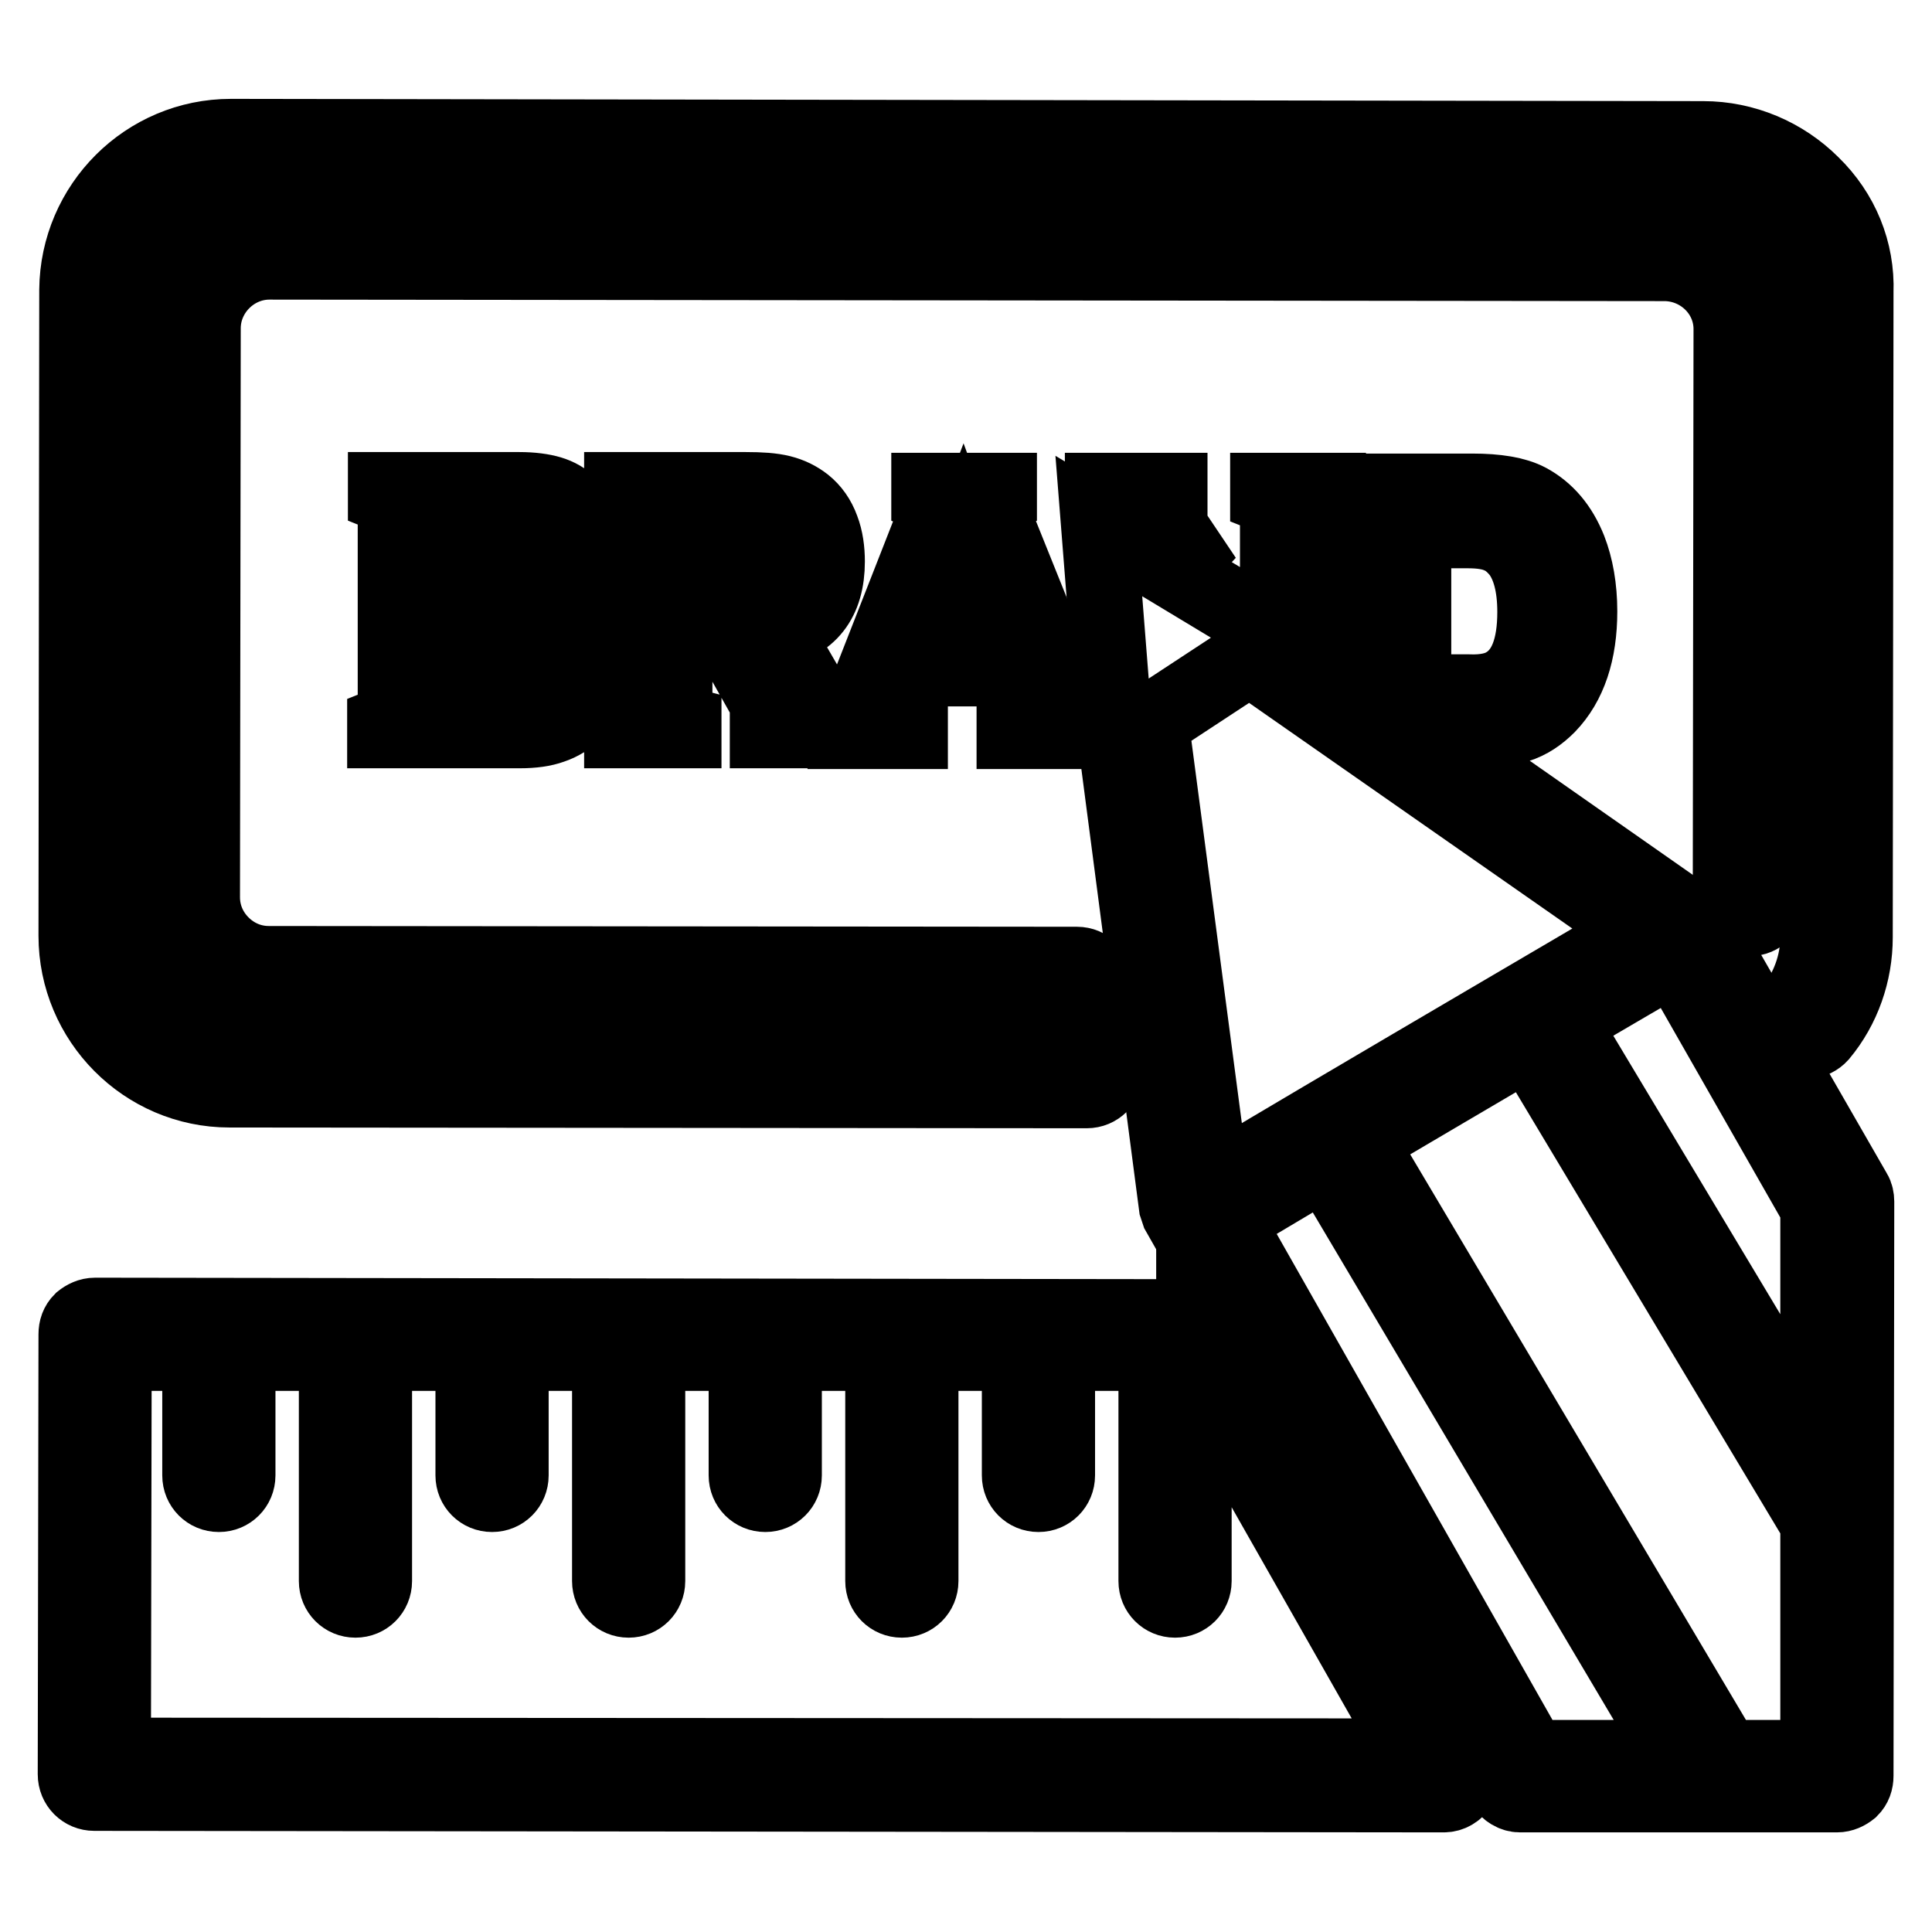
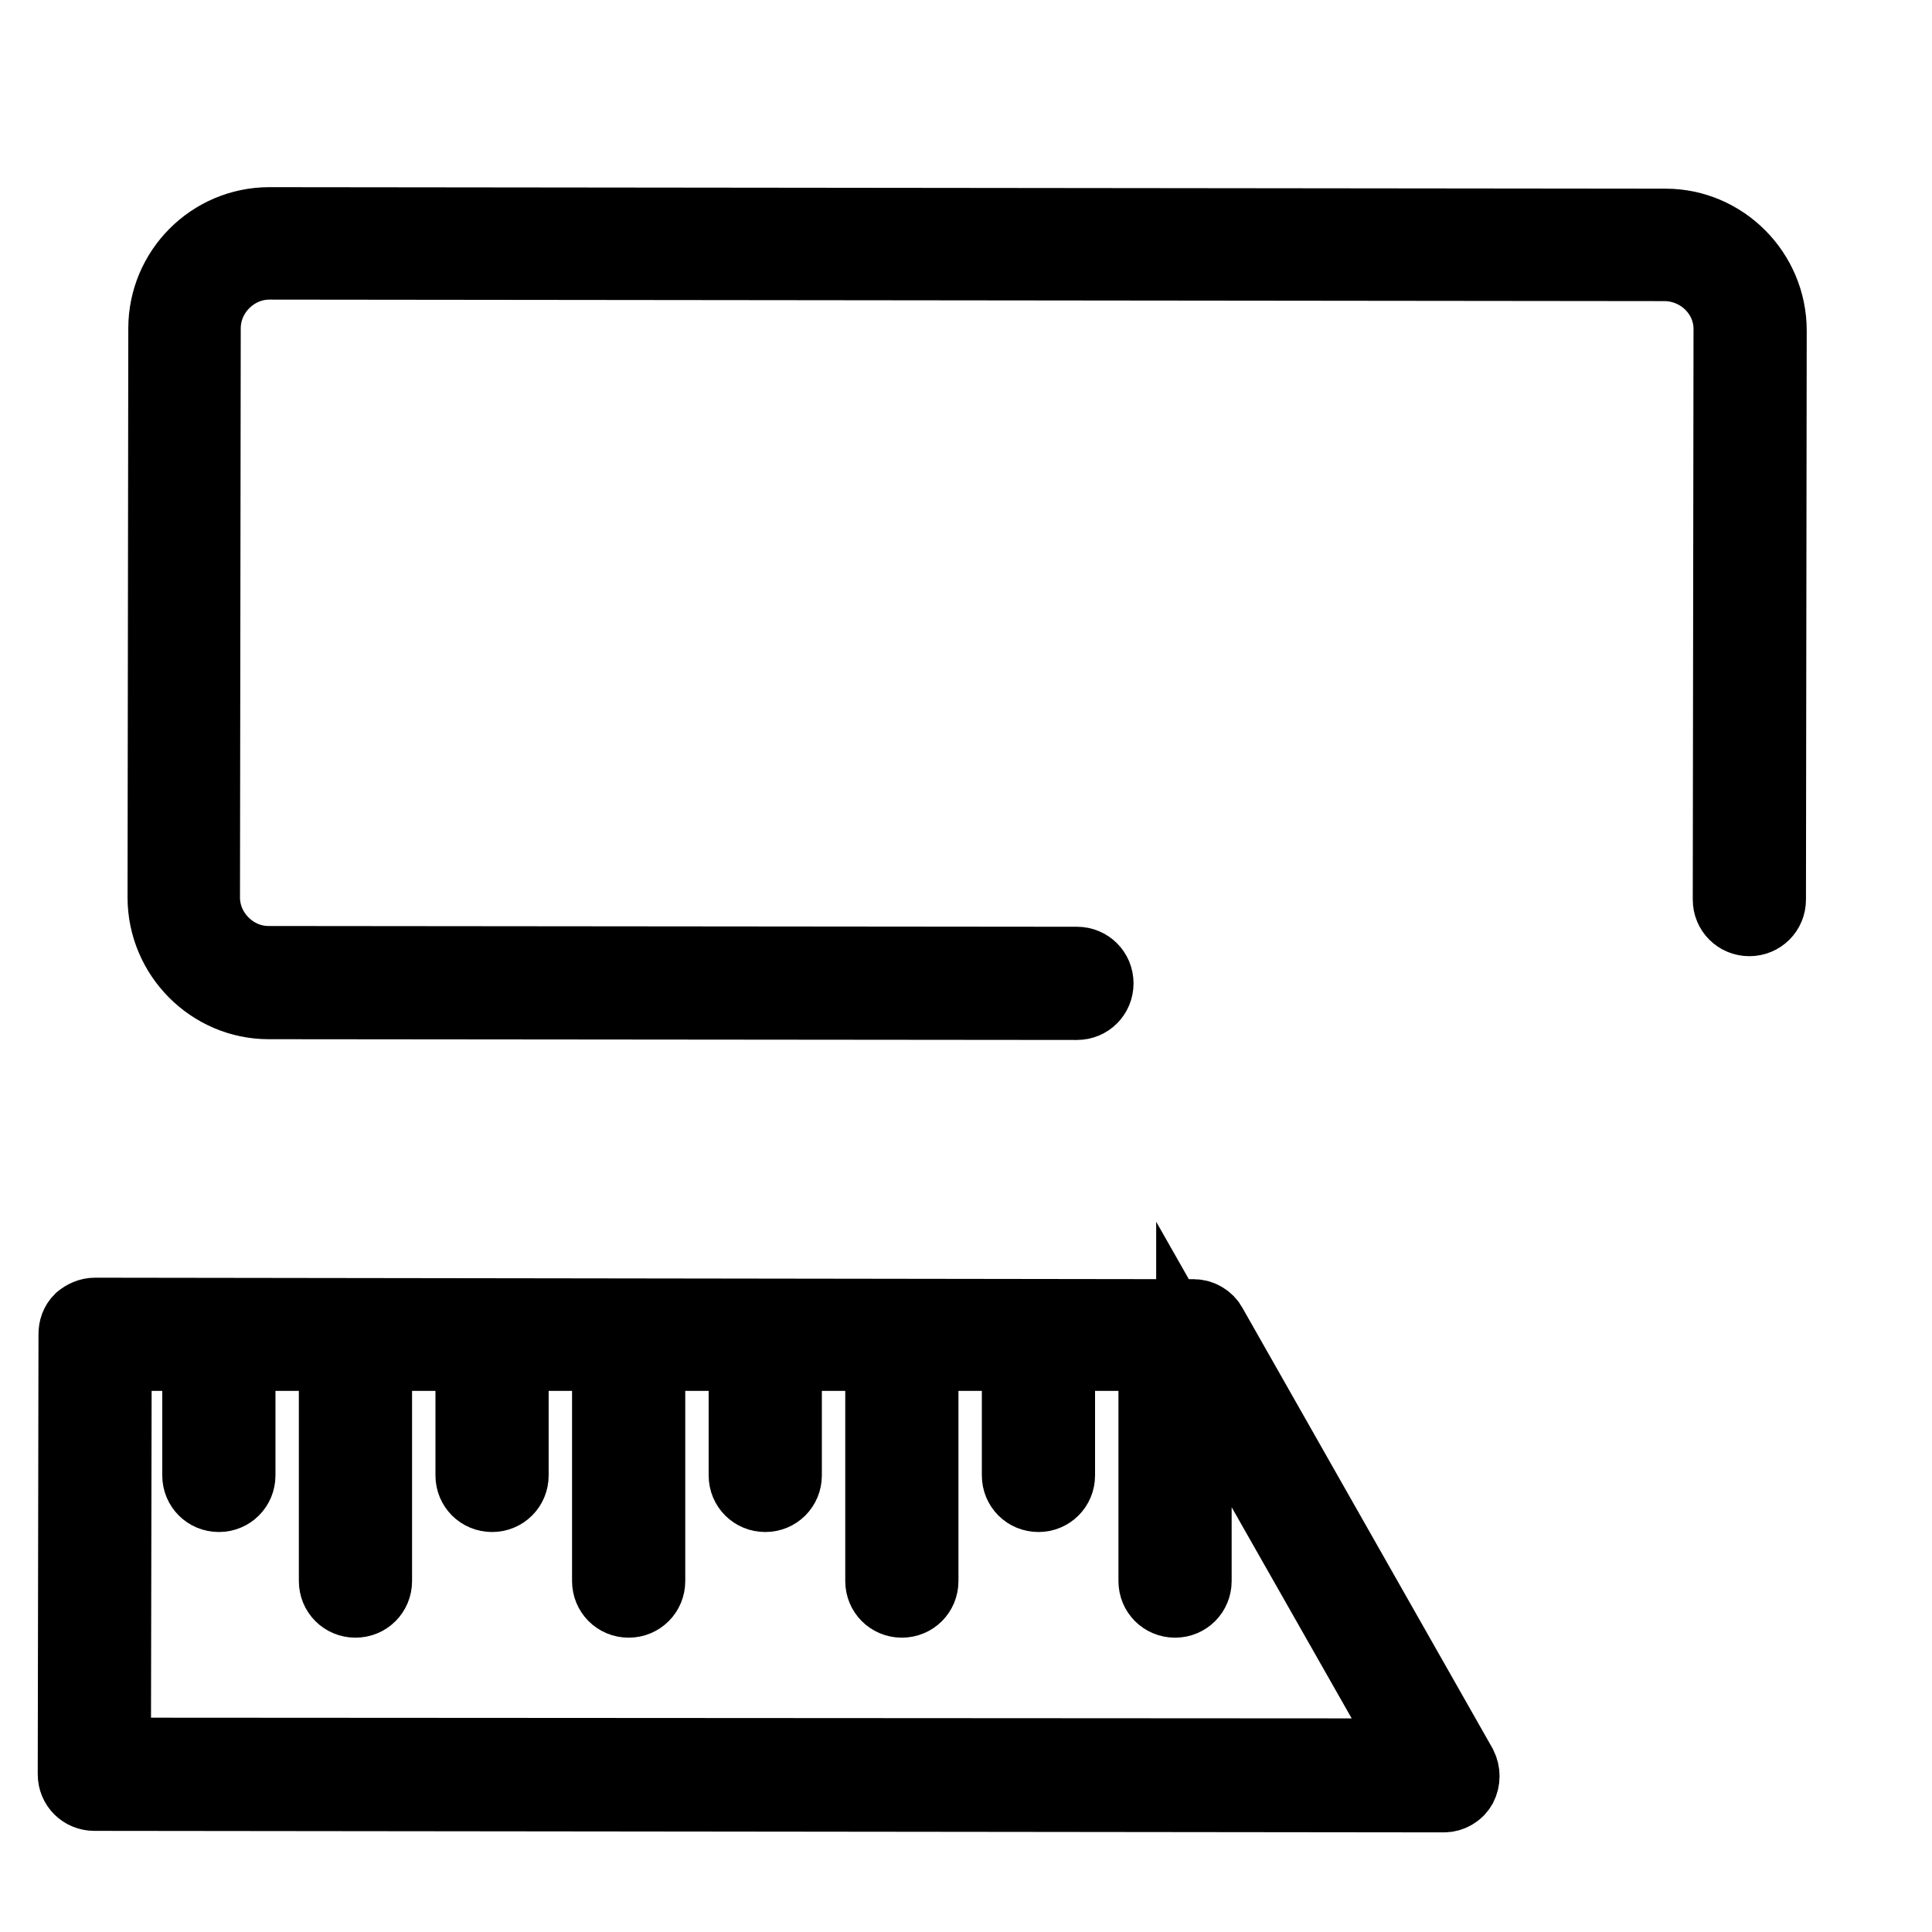
<svg xmlns="http://www.w3.org/2000/svg" version="1.1" x="0px" y="0px" viewBox="0 0 256 256" enable-background="new 0 0 256 256" xml:space="preserve">
  <g>
-     <path stroke-width="10" fill-opacity="0" stroke="#000000" d="M52,95.4c-0.2,0.3-0.5,0.4-1,0.6v0.8l17.9,0c1.7,0,3.1-0.2,4.2-0.6c1.2-0.4,2.1-1,3-1.8 c1.7-1.6,2.6-3.9,2.6-6.8c0-3.7-1.5-6.2-4.4-7.5c2.4-1.4,3.5-3.6,3.6-6.7c0-2.8-0.8-4.9-2.3-6.4c-0.8-0.8-1.7-1.3-2.7-1.6 c-1-0.3-2.4-0.5-4.1-0.5l-17.7,0v0.7c0.5,0.2,0.8,0.4,1,0.6c0.2,0.3,0.3,0.6,0.3,1.1l0,27C52.2,94.7,52.1,95.1,52,95.4z M58,70.1 h10c1.5,0,2.6,0.3,3.2,0.9c0.6,0.6,1,1.5,0.9,2.9c0,1.3-0.3,2.3-1,2.9c-0.6,0.5-1.6,0.8-3.2,0.8H58V70.1z M57.9,82.8h9.7 c1.8,0,3.1,0.3,3.9,0.9c0.9,0.7,1.4,1.9,1.4,3.4c0,1.6-0.4,2.7-1.4,3.4c-0.8,0.6-2.1,0.9-3.9,0.9h-9.7L57.9,82.8z M101.7,96v0.8 h9.4V96c-0.6-0.1-1.1-0.3-1.5-0.7c-0.4-0.4-1.1-1.4-2-3l-5.1-8.8c4.7-0.9,7.1-3.9,7.1-9.1c0-1.5-0.2-3-0.7-4.3 c-0.5-1.4-1.3-2.5-2.3-3.3c-0.9-0.7-1.9-1.2-3.1-1.5c-1.2-0.3-2.7-0.4-4.7-0.4l-16.4,0v0.7c0.5,0.2,0.8,0.4,1,0.6 c0.2,0.3,0.3,0.6,0.3,1.1l0,27c0,0.5-0.1,0.8-0.3,1.1c-0.2,0.3-0.5,0.4-1,0.6v0.8h8.2V96c-0.4-0.1-0.8-0.3-0.9-0.6 c-0.2-0.3-0.3-0.6-0.3-1.1V83.7h7l5.3,9.4c0.6,1.1,0.9,1.8,0.9,2C102.7,95.6,102.4,95.9,101.7,96z M101.1,78.4 c-0.5,0.1-1.5,0.1-2.7,0.1h-8.8v-8.4h8.8c1.3,0,2.3,0.1,2.8,0.1c0.5,0.1,1,0.3,1.5,0.6c1,0.6,1.5,1.8,1.4,3.5 c0,1.7-0.5,2.8-1.5,3.5C102.1,78.1,101.6,78.3,101.1,78.4L101.1,78.4z M134.4,96.1v0.8h9.6v-0.8c-0.5-0.1-1-0.4-1.3-0.8 c-0.3-0.4-0.7-1.1-1.1-2.1l-9.9-24.6c-0.2-0.6-0.4-1.1-0.4-1.5c0-0.7,0.4-1.1,1.1-1.4v-0.7h-9.3v0.7c0.7,0.3,1.1,0.8,1.1,1.5 c0,0.5-0.2,1.1-0.5,1.9l-9.6,24.5c-0.3,0.9-0.7,1.5-0.9,1.8c-0.3,0.3-0.7,0.5-1.2,0.7v0.8h8.6V96c-0.9-0.3-1.3-0.7-1.3-1.4 c0-0.4,0.1-0.8,0.4-1.5l1.8-4.5l11.9,0l1.8,4.5c0.3,0.6,0.4,1.1,0.4,1.4C135.6,95.4,135.2,95.9,134.4,96.1z M123.3,84.3l4.3-11.3 l4.2,11.4L123.3,84.3z M159.6,76.7l-4.7-7c-0.4-0.4-0.7-2.6-0.7-2.9c0-0.5,0.3-0.9,0.8-1.1V65h-8.9v0.7c0.5,0.2,0.8,0.4,1,0.6 c0.2,0.3,0.3,0.6,0.3,1.1v2.3L159.6,76.7z" />
-     <path stroke-width="10" fill-opacity="0" stroke="#000000" d="M240.1,24.4c-3.8-3.8-9-6-14.4-6L30.6,18.1h0c-11.2,0-20.3,9.1-20.4,20.3L10.1,124 c0,11.2,9.1,20.4,20.3,20.4l113.6,0.1c1.4,0,2.5-1.1,2.5-2.5c0-1.4-1.1-2.5-2.5-2.5l-113.6-0.1c-8.5,0-15.4-6.9-15.4-15.4l0.1-85.5 c0-8.5,6.9-15.4,15.4-15.4h0l195.1,0.2c4.1,0,8,1.6,10.9,4.5c2.9,2.9,4.5,6.8,4.5,10.9l-0.1,85.5c0,3.5-1.3,7-3.5,9.7 c-0.9,1-0.7,2.6,0.3,3.5s2.6,0.7,3.5-0.3c3-3.6,4.6-8.2,4.6-12.9l0.1-85.5C246.1,33.3,244,28.2,240.1,24.4L240.1,24.4z" />
    <path stroke-width="10" fill-opacity="0" stroke="#000000" d="M229.4,43.8l-0.1,75.4c0,1.4,1.1,2.5,2.5,2.5c1.4,0,2.5-1.1,2.5-2.5l0.1-75.4c0-7.6-6.2-13.8-13.7-13.8 l-185-0.2h0c-7.6,0-13.7,6.2-13.7,13.7l-0.1,75.4c0,7.6,6.2,13.8,13.7,13.8l107.1,0.1c1.4,0,2.5-1.1,2.5-2.5c0-1.4-1.1-2.5-2.5-2.5 l-107.1-0.1c-2.3,0-4.5-0.9-6.2-2.6c-1.7-1.7-2.6-3.9-2.6-6.2l0.1-75.4c0-4.8,4-8.8,8.8-8.8l185,0.2 C225.5,35,229.5,38.9,229.4,43.8L229.4,43.8z M160.3,175.8c-0.4-0.8-1.3-1.3-2.1-1.3l-145.6-0.2c-0.7,0-1.3,0.3-1.8,0.7 c-0.5,0.5-0.7,1.1-0.7,1.8L10,235.1c0,1.4,1.1,2.5,2.5,2.5l178.8,0.2c0.9,0,1.7-0.5,2.1-1.2c0.4-0.8,0.4-1.7,0-2.5L160.3,175.8z  M15,232.6l0.1-53.3l11.4,0l0,16.2c0,1.4,1.1,2.5,2.5,2.5c1.4,0,2.5-1.1,2.5-2.5l0-16.2l13.1,0l0,30.2c0,1.4,1.1,2.5,2.5,2.5 c1.4,0,2.5-1.1,2.5-2.5l0-30.2l13.1,0l0,16.2c0,1.4,1.1,2.5,2.5,2.5c1.4,0,2.5-1.1,2.5-2.5l0-16.2l13.1,0l0,30.2 c0,1.4,1.1,2.5,2.5,2.5c1.4,0,2.5-1.1,2.5-2.5l0-30.2l13.1,0l0,16.2c0,1.4,1.1,2.5,2.5,2.5c1.4,0,2.5-1.1,2.5-2.5l0-16.2l13.1,0 l0,30.2c0,1.4,1.1,2.5,2.5,2.5c1.4,0,2.5-1.1,2.5-2.5l0-30.2l13.1,0l0,16.2c0,1.4,1.1,2.5,2.5,2.5c1.4,0,2.5-1.1,2.5-2.5l0-16.2 l13.1,0l0,30.2c0,1.4,1.1,2.5,2.5,2.5c1.4,0,2.5-1.1,2.5-2.5l0-28.7l29.5,51.9L15,232.6L15,232.6z" />
-     <path stroke-width="10" fill-opacity="0" stroke="#000000" d="M225.8,123.4c-0.2-0.3-0.4-0.6-0.7-0.8l-1.4-1l-35.3-24.7h6.6c2.4,0,4.4-0.3,6-0.8c1.6-0.5,2.9-1.4,4.1-2.6 c2.8-2.9,4.2-7.1,4.2-12.5c0-3.1-0.5-5.9-1.4-8.2c-1.2-3-3-5.1-5.4-6.4c-1.7-0.9-4.2-1.3-7.4-1.3l-14.6,0v0.7 c0.5,0.2,0.8,0.4,1,0.6c0.2,0.3,0.3,0.6,0.3,1.1l0,24.7l-7.1-5l0-19.8c0-0.5,0.1-0.8,0.3-1.1c0.2-0.2,0.5-0.4,1-0.6V65H168v0.7 c0.5,0.2,0.8,0.4,1,0.6c0.2,0.3,0.3,0.6,0.3,1.1l0,16.1l-2.1-1.4c-0.1-0.1-0.1-0.1-0.2-0.1c-0.5-0.3-1-0.4-1.5-0.3l-19.9-12 l1.9,24.1c-0.1,0.3-0.1,0.7-0.1,1l8.5,65c0.1,0.3,0.2,0.6,0.3,0.9l43.1,75.8c0.4,0.8,1.3,1.3,2.1,1.3l25.6,0h0.1l16.3,0 c0.7,0,1.3-0.3,1.8-0.7c0.5-0.5,0.7-1.1,0.7-1.8l0.1-76.1c0-0.4-0.1-0.9-0.3-1.2L225.8,123.4z M187.3,70.3h7.2 c1.7,0,3.1,0.2,4.2,0.7c1,0.4,1.9,1.2,2.7,2.2c1.3,1.8,2,4.4,2,7.9c0,4.7-1.2,7.9-3.7,9.5c-1.2,0.8-2.9,1.2-5.2,1.1h-7.2 L187.3,70.3L187.3,70.3z M152.5,95.7l13.1-8.6l52,36.3c-8,4.7-27.8,16.3-42.2,24.8c-5.4,3.2-9.5,5.6-12.4,7.4 c-0.9,0.6-1.8,1-2.4,1.5L152.5,95.7L152.5,95.7z M202.8,232.9l-40.4-71.2c1.9-1.1,5.7-3.4,13.3-7.9l46.9,79.1L202.8,232.9 L202.8,232.9z M240.9,232.9l-12.4,0L180,151.2c7.1-4.2,15.3-9,22.6-13.3l38.3,63.9L240.9,232.9L240.9,232.9z M240.9,192.2l-34-56.7 c6.7-4,12.3-7.2,15-8.8l19,33.3L240.9,192.2L240.9,192.2z" />
  </g>
</svg>